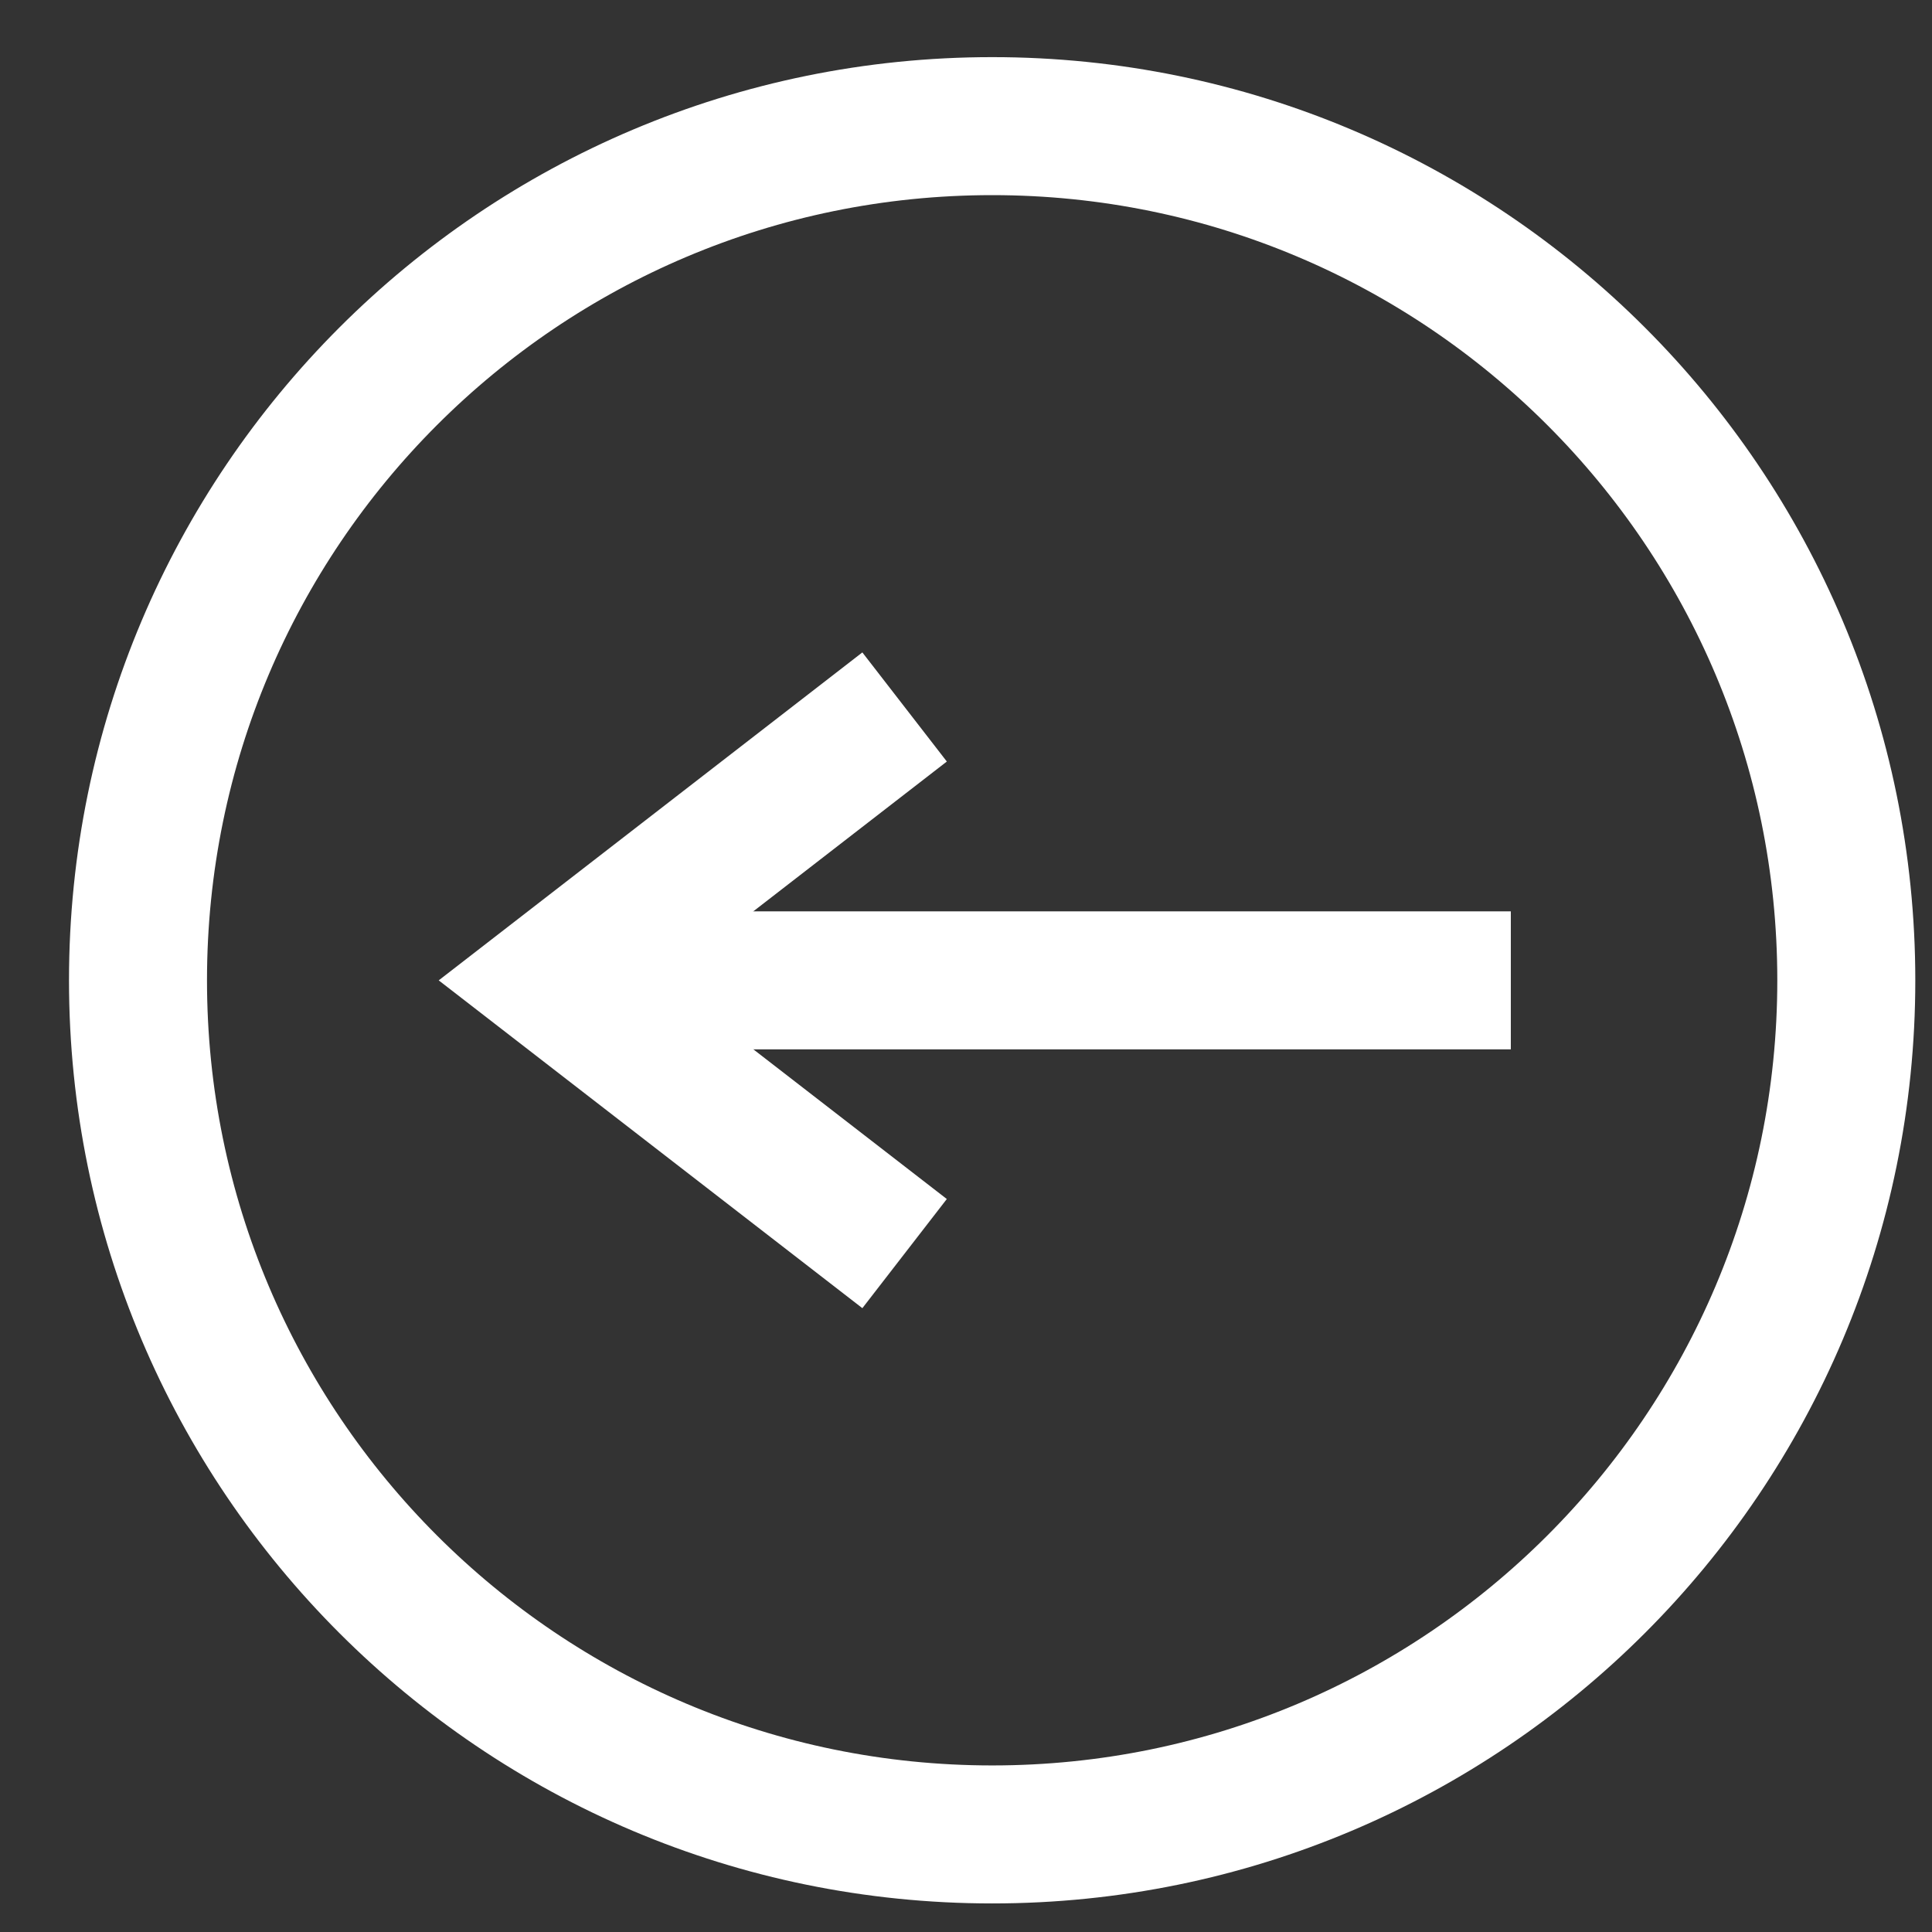
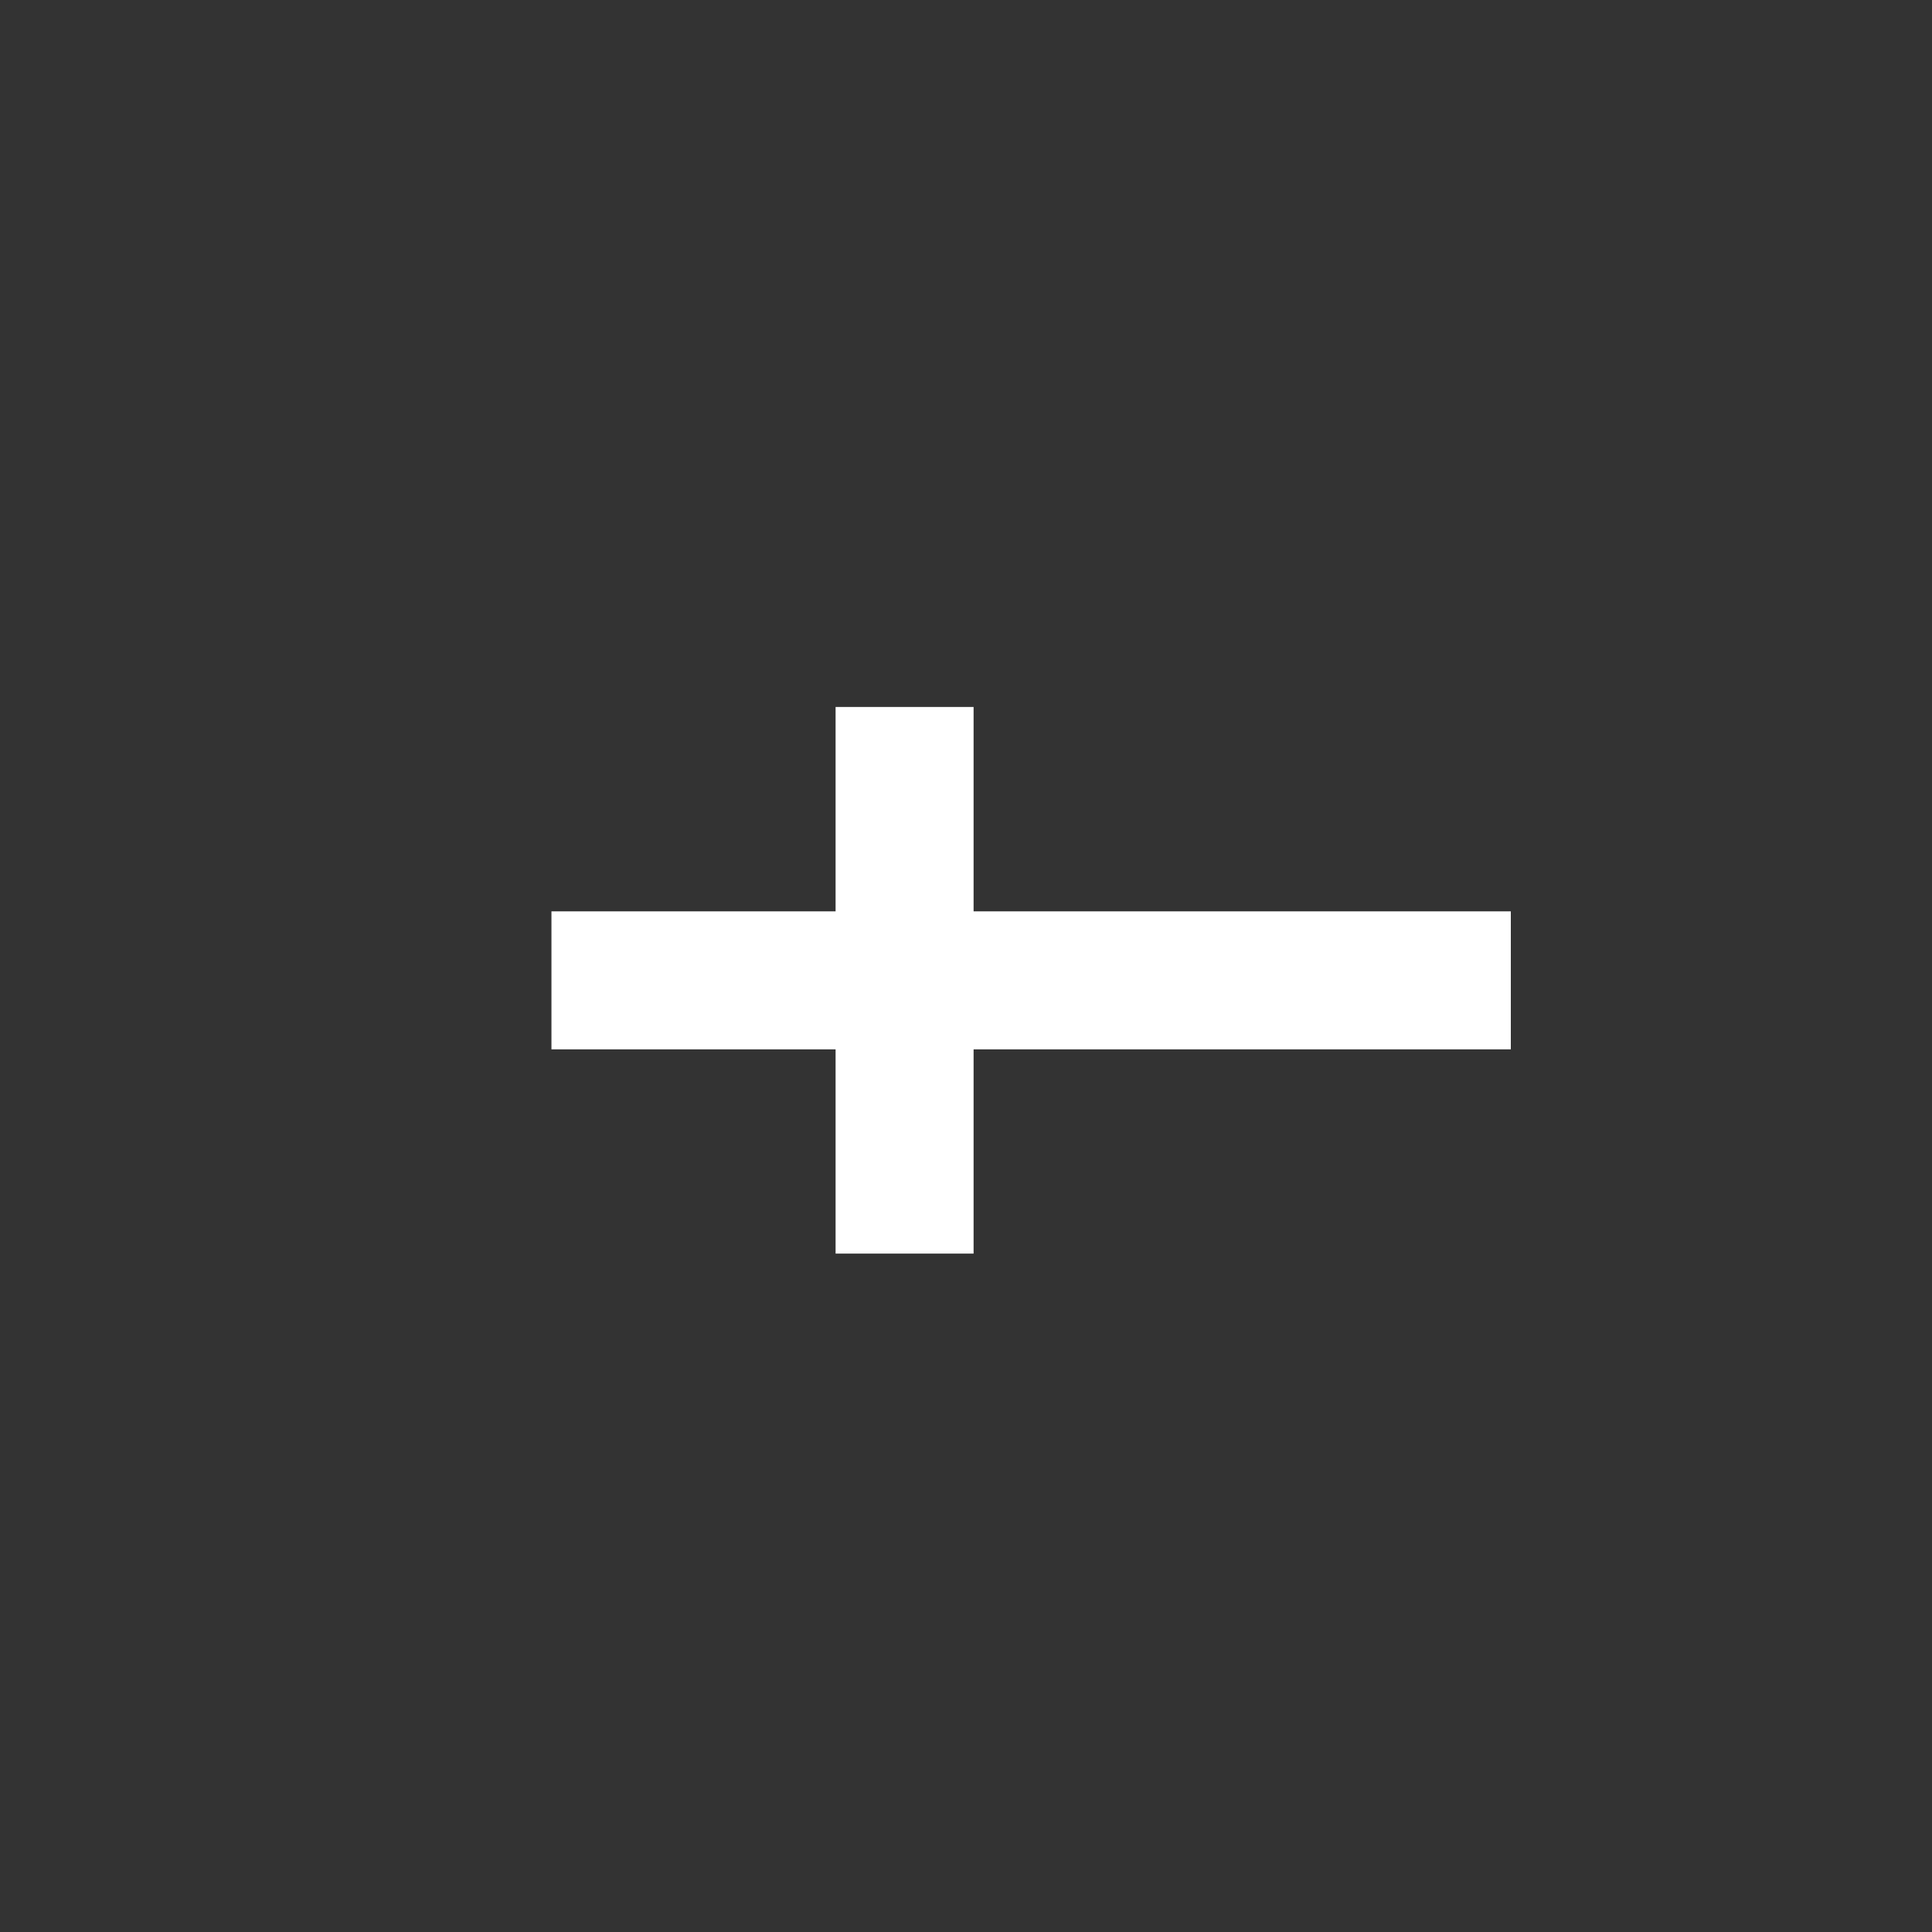
<svg xmlns="http://www.w3.org/2000/svg" width="14" height="14" viewBox="0 0 14 14" fill="none">
  <rect x="0" y="0" width="14" height="14" fill="#333333" stroke="none" />
-   <path d="M7.19 13.293C10.608 13.293 13.379 10.522 13.379 7.104C13.379 3.685 10.608 0.914 7.19 0.914C3.771 0.914 1 3.685 1 7.104C1 10.522 3.771 13.293 7.19 13.293Z" stroke="white" stroke-miterlimit="10" />
-   <path d="M6.555 9.084L3.996 7.104L6.555 5.123" stroke="white" stroke-miterlimit="10" />
+   <path d="M6.555 9.084L6.555 5.123" stroke="white" stroke-miterlimit="10" />
  <path d="M3.996 7.104H10.948" stroke="white" stroke-miterlimit="10" />
</svg>